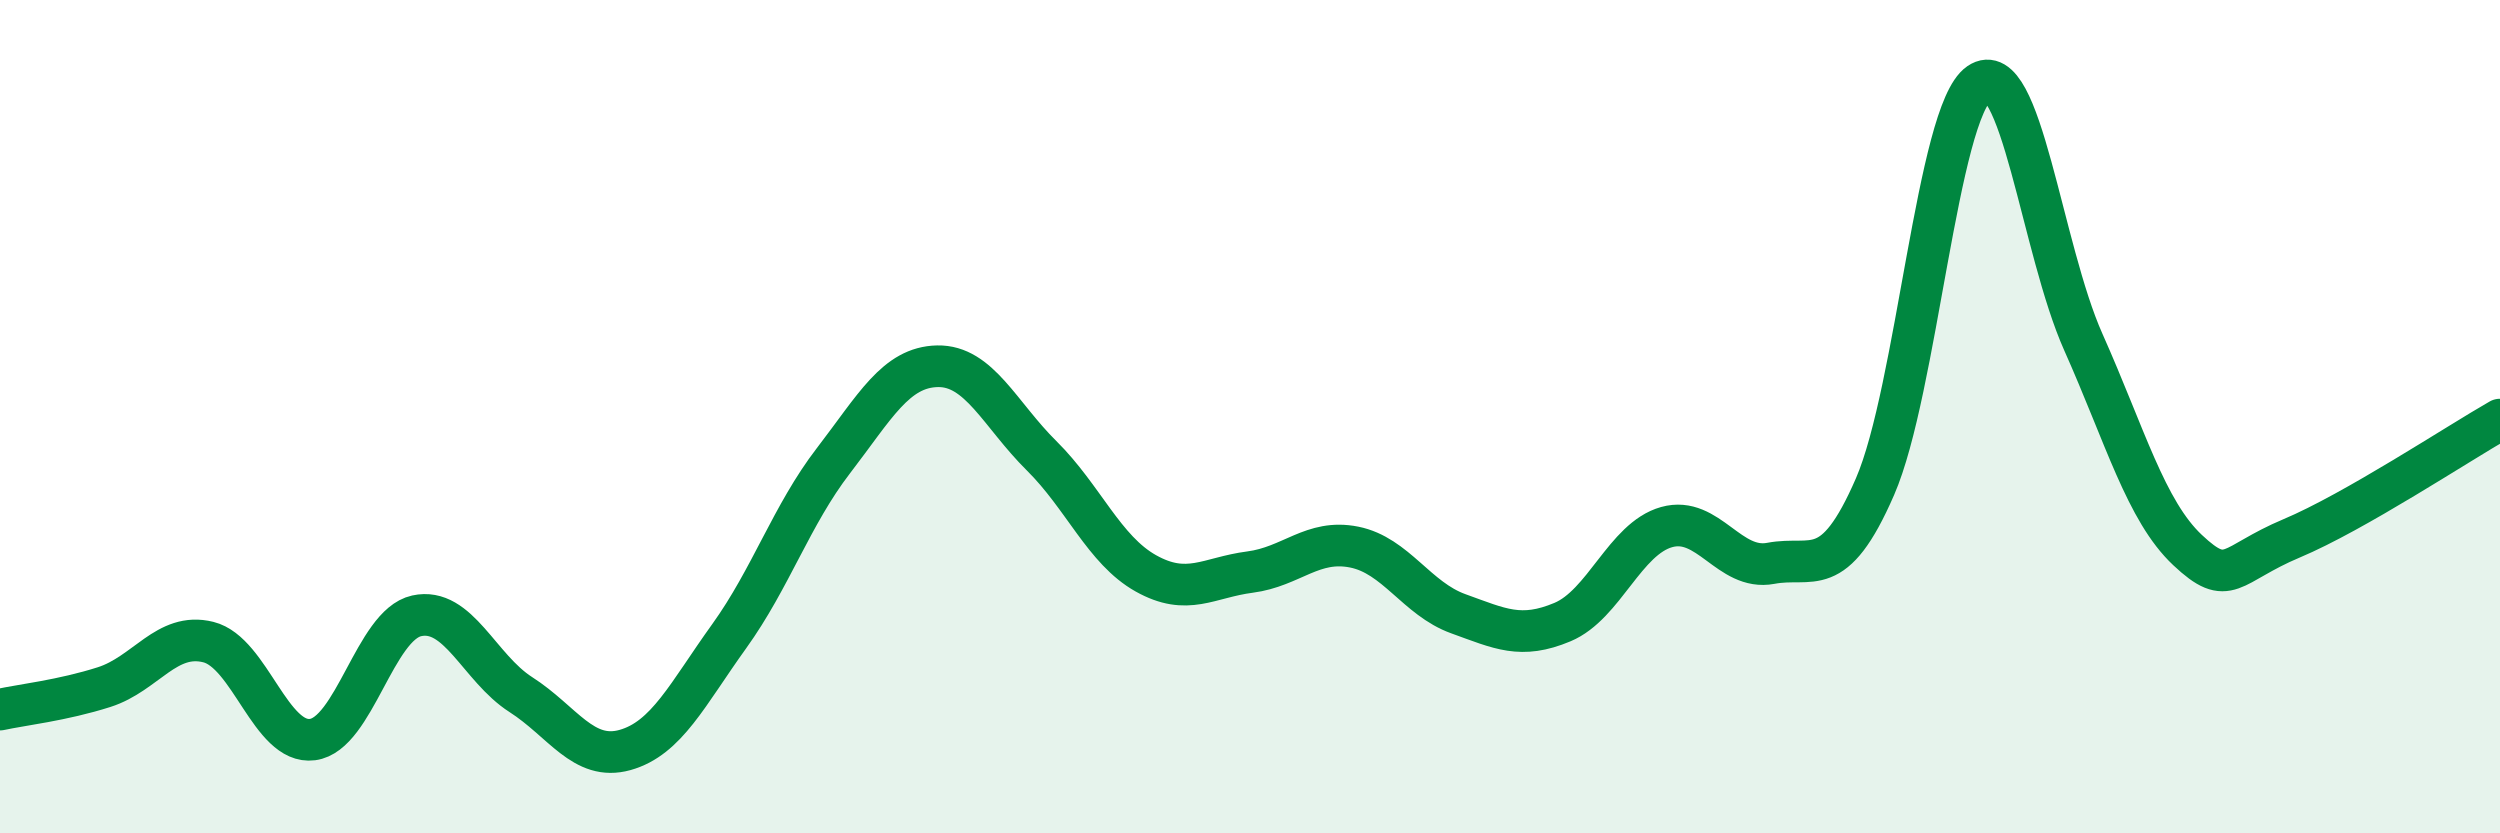
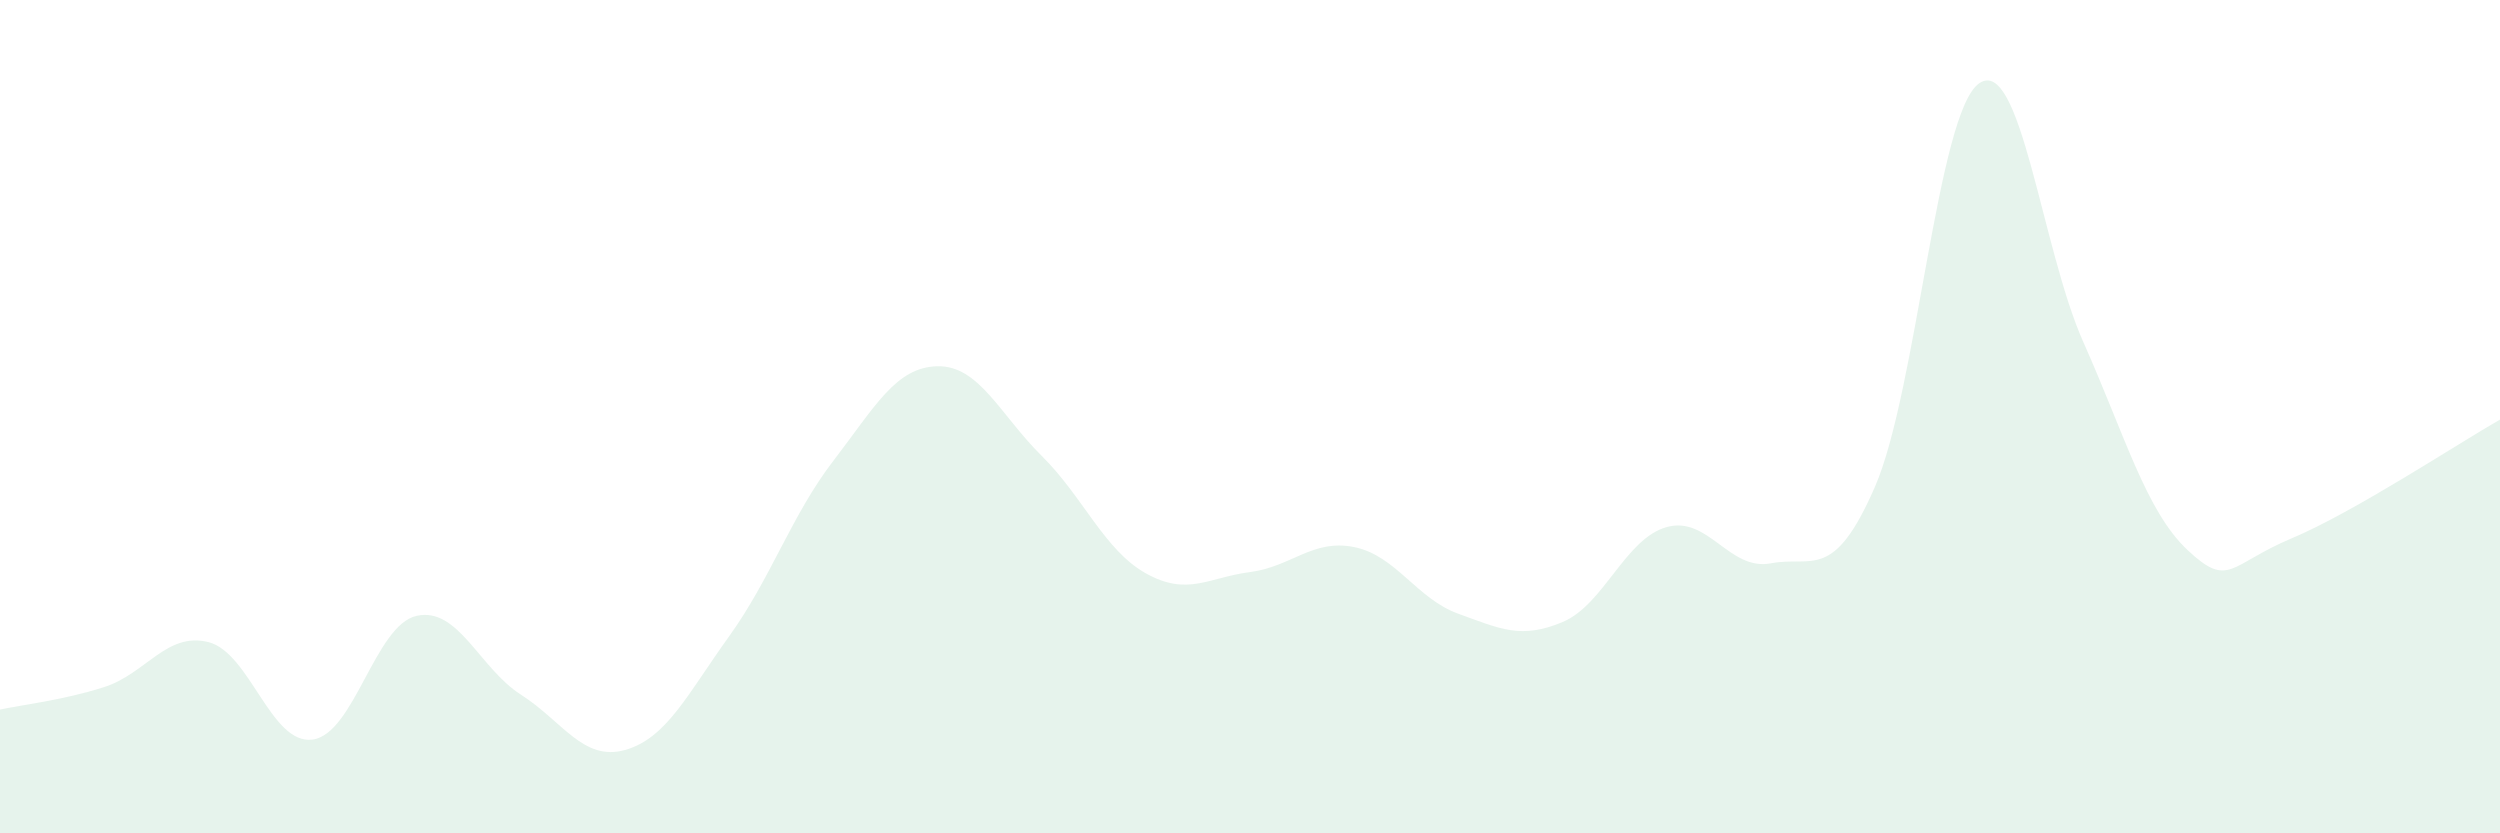
<svg xmlns="http://www.w3.org/2000/svg" width="60" height="20" viewBox="0 0 60 20">
  <path d="M 0,17.03 C 0.5,16.92 1.5,16.81 2.5,16.49 C 3.5,16.17 4,15.16 5,15.41 C 6,15.66 6.5,17.88 7.5,17.75 C 8.5,17.62 9,15 10,14.78 C 11,14.56 11.5,16.03 12.5,16.67 C 13.5,17.31 14,18.28 15,18 C 16,17.72 16.5,16.66 17.5,15.27 C 18.5,13.88 19,12.36 20,11.06 C 21,9.76 21.5,8.81 22.5,8.79 C 23.5,8.77 24,9.95 25,10.94 C 26,11.93 26.5,13.2 27.5,13.76 C 28.5,14.32 29,13.86 30,13.73 C 31,13.6 31.5,12.93 32.5,13.13 C 33.5,13.33 34,14.37 35,14.73 C 36,15.09 36.5,15.35 37.5,14.93 C 38.5,14.51 39,12.93 40,12.65 C 41,12.37 41.5,13.71 42.5,13.52 C 43.5,13.33 44,13.98 45,11.68 C 46,9.38 46.5,2.69 47.5,2 C 48.5,1.31 49,5.97 50,8.21 C 51,10.45 51.5,12.26 52.5,13.2 C 53.5,14.14 53.5,13.55 55,12.92 C 56.5,12.29 59,10.64 60,10.07L60 20L0 20Z" fill="#008740" opacity="0.1" stroke-linecap="round" stroke-linejoin="round" />
-   <path d="M 0,17.03 C 0.5,16.92 1.5,16.81 2.5,16.49 C 3.5,16.17 4,15.16 5,15.41 C 6,15.66 6.5,17.88 7.5,17.75 C 8.5,17.62 9,15 10,14.78 C 11,14.56 11.5,16.03 12.5,16.67 C 13.5,17.31 14,18.28 15,18 C 16,17.72 16.5,16.66 17.5,15.27 C 18.5,13.88 19,12.36 20,11.06 C 21,9.76 21.5,8.81 22.5,8.79 C 23.5,8.77 24,9.95 25,10.94 C 26,11.93 26.5,13.2 27.5,13.76 C 28.5,14.32 29,13.86 30,13.73 C 31,13.6 31.5,12.93 32.5,13.13 C 33.5,13.33 34,14.37 35,14.73 C 36,15.09 36.5,15.35 37.5,14.93 C 38.5,14.51 39,12.93 40,12.65 C 41,12.37 41.5,13.71 42.5,13.52 C 43.5,13.33 44,13.98 45,11.68 C 46,9.38 46.5,2.69 47.5,2 C 48.5,1.31 49,5.97 50,8.21 C 51,10.45 51.5,12.26 52.5,13.2 C 53.5,14.14 53.5,13.55 55,12.92 C 56.5,12.29 59,10.64 60,10.07" stroke="#008740" stroke-width="1" fill="none" stroke-linecap="round" stroke-linejoin="round" />
</svg>